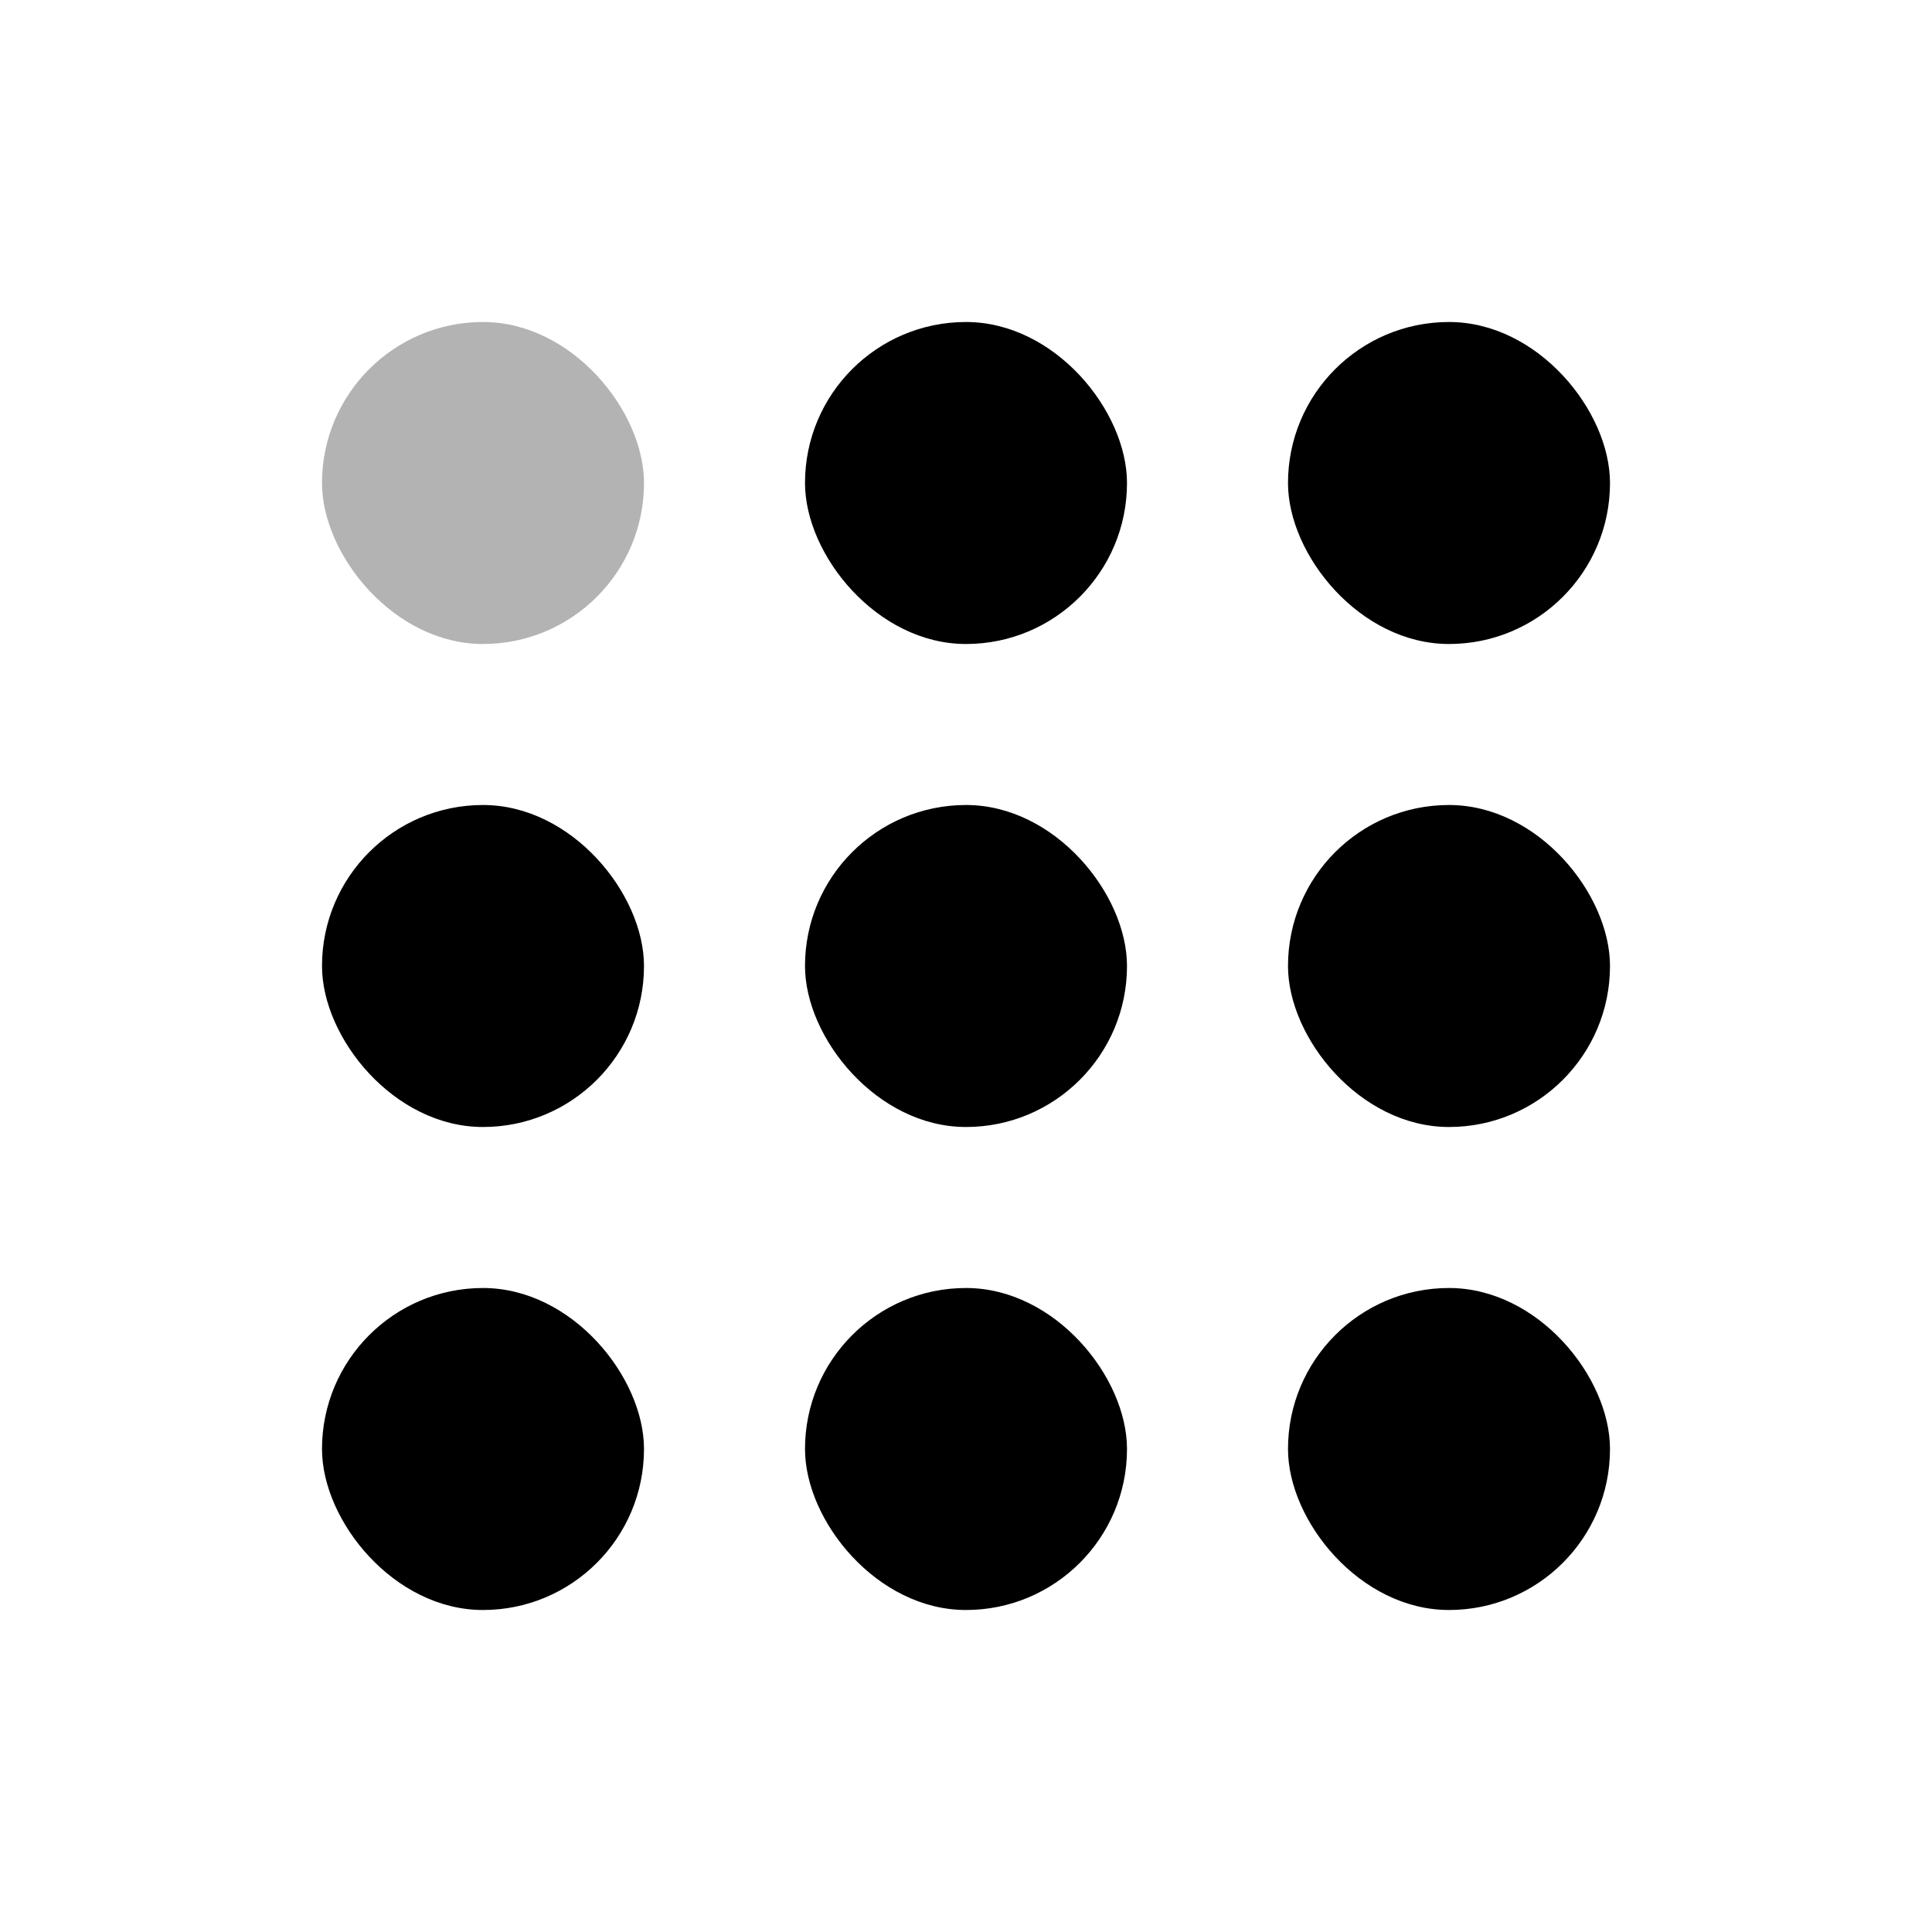
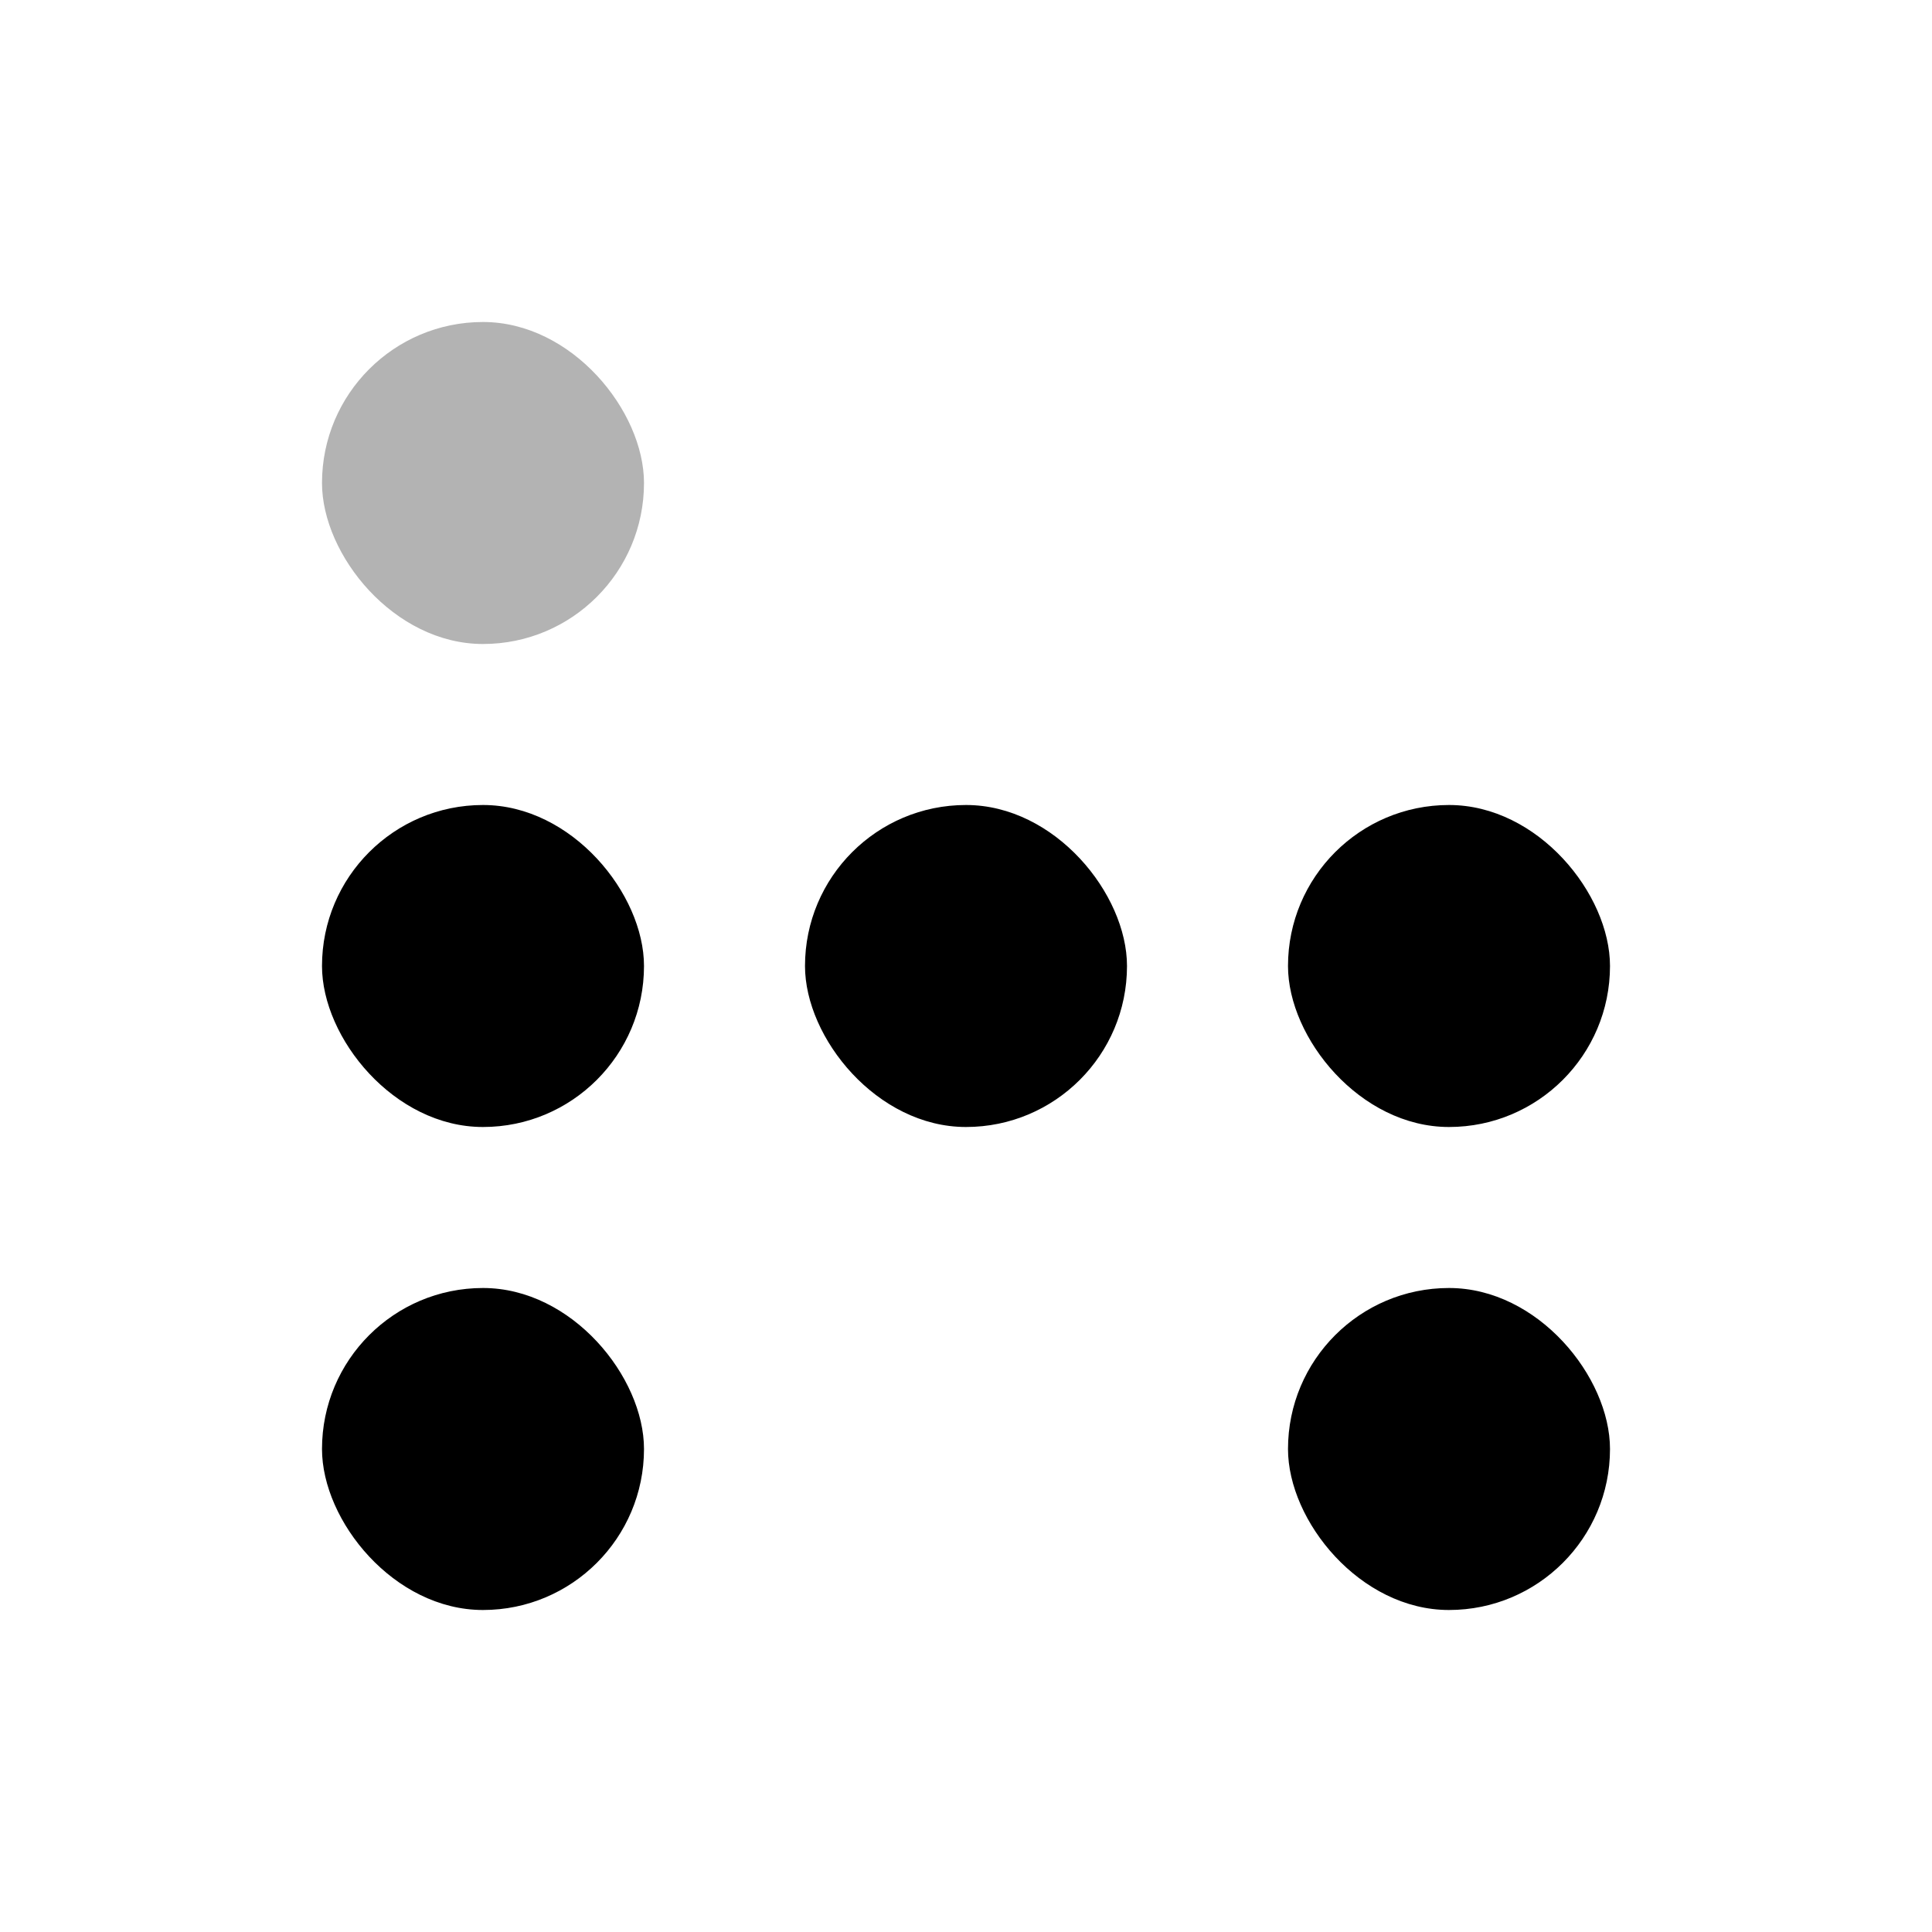
<svg xmlns="http://www.w3.org/2000/svg" width="24px" height="24px" viewBox="0 0 24 24" version="1.1">
  <g stroke="none" stroke-width="1" fill="none" fill-rule="evenodd">
-     <rect x="0" y="0" width="24" height="24" />
    <rect fill="#000000" opacity="0.3" x="4" y="4" width="4" height="4" rx="2" />
    <rect fill="#000000" x="4" y="10" width="4" height="4" rx="2" />
-     <rect fill="#000000" x="10" y="4" width="4" height="4" rx="2" />
    <rect fill="#000000" x="10" y="10" width="4" height="4" rx="2" />
-     <rect fill="#000000" x="16" y="4" width="4" height="4" rx="2" />
    <rect fill="#000000" x="16" y="10" width="4" height="4" rx="2" />
    <rect fill="#000000" x="4" y="16" width="4" height="4" rx="2" />
-     <rect fill="#000000" x="10" y="16" width="4" height="4" rx="2" />
    <rect fill="#000000" x="16" y="16" width="4" height="4" rx="2" />
  </g>
</svg>